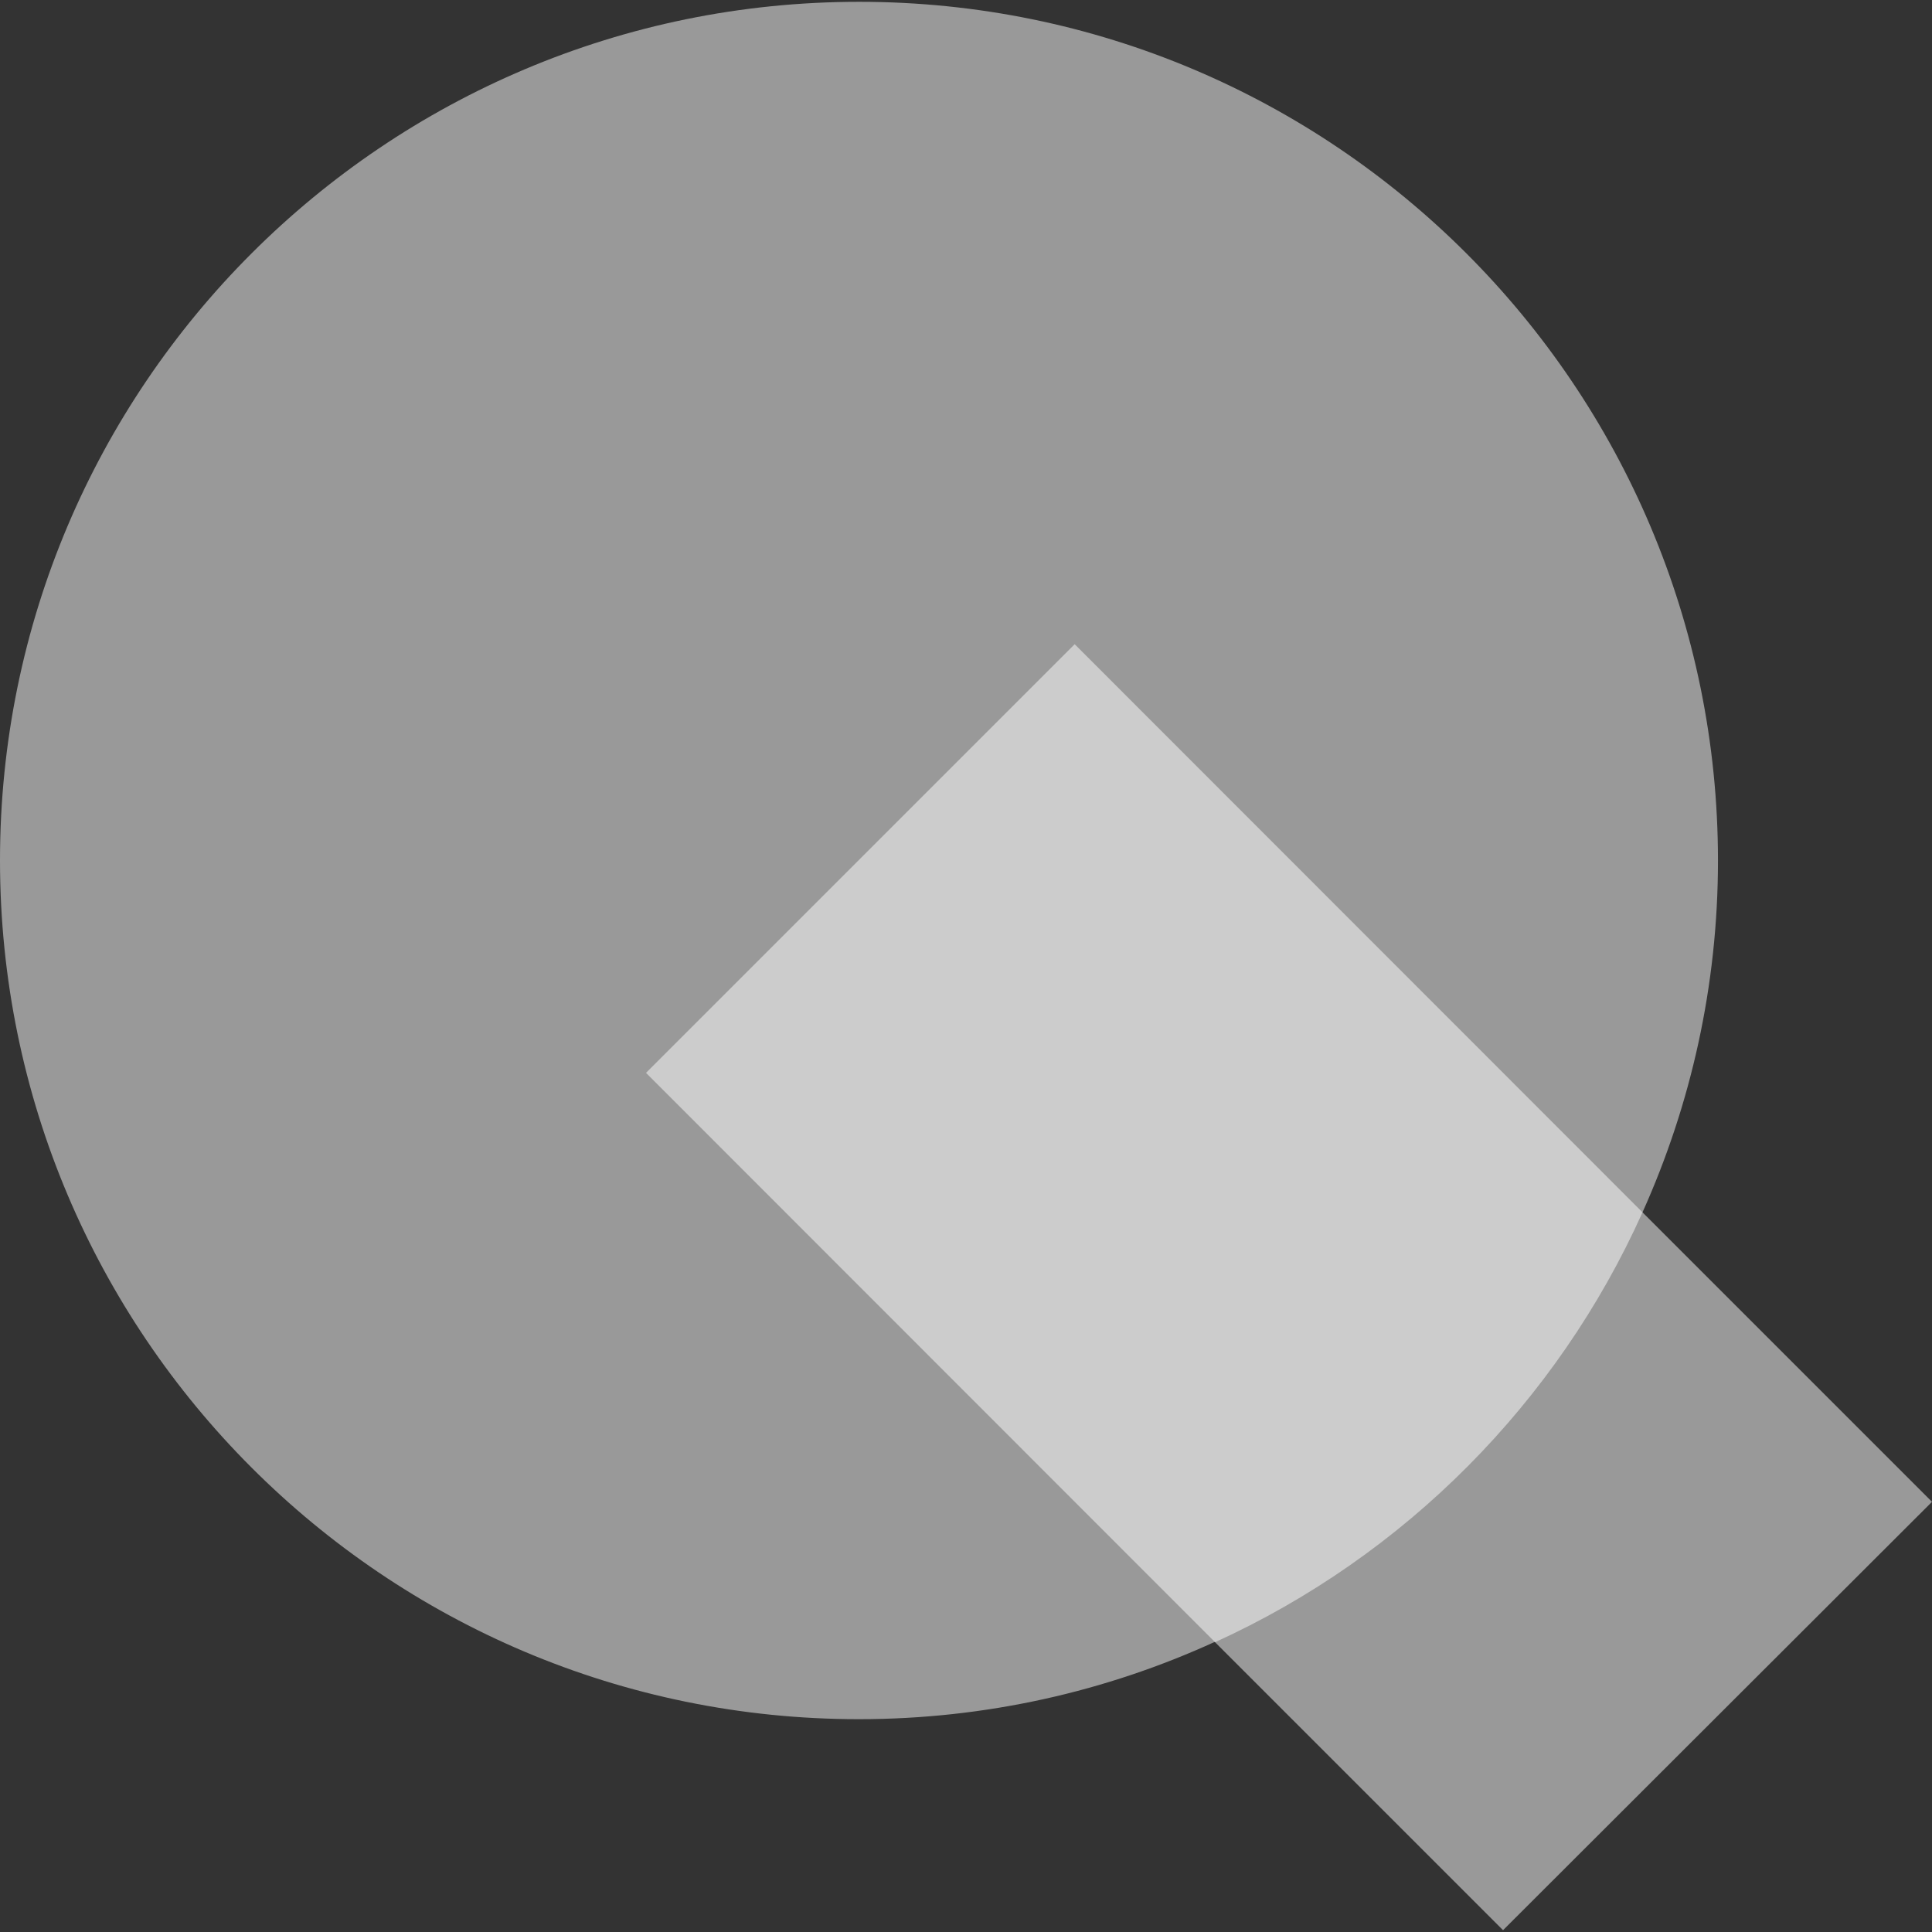
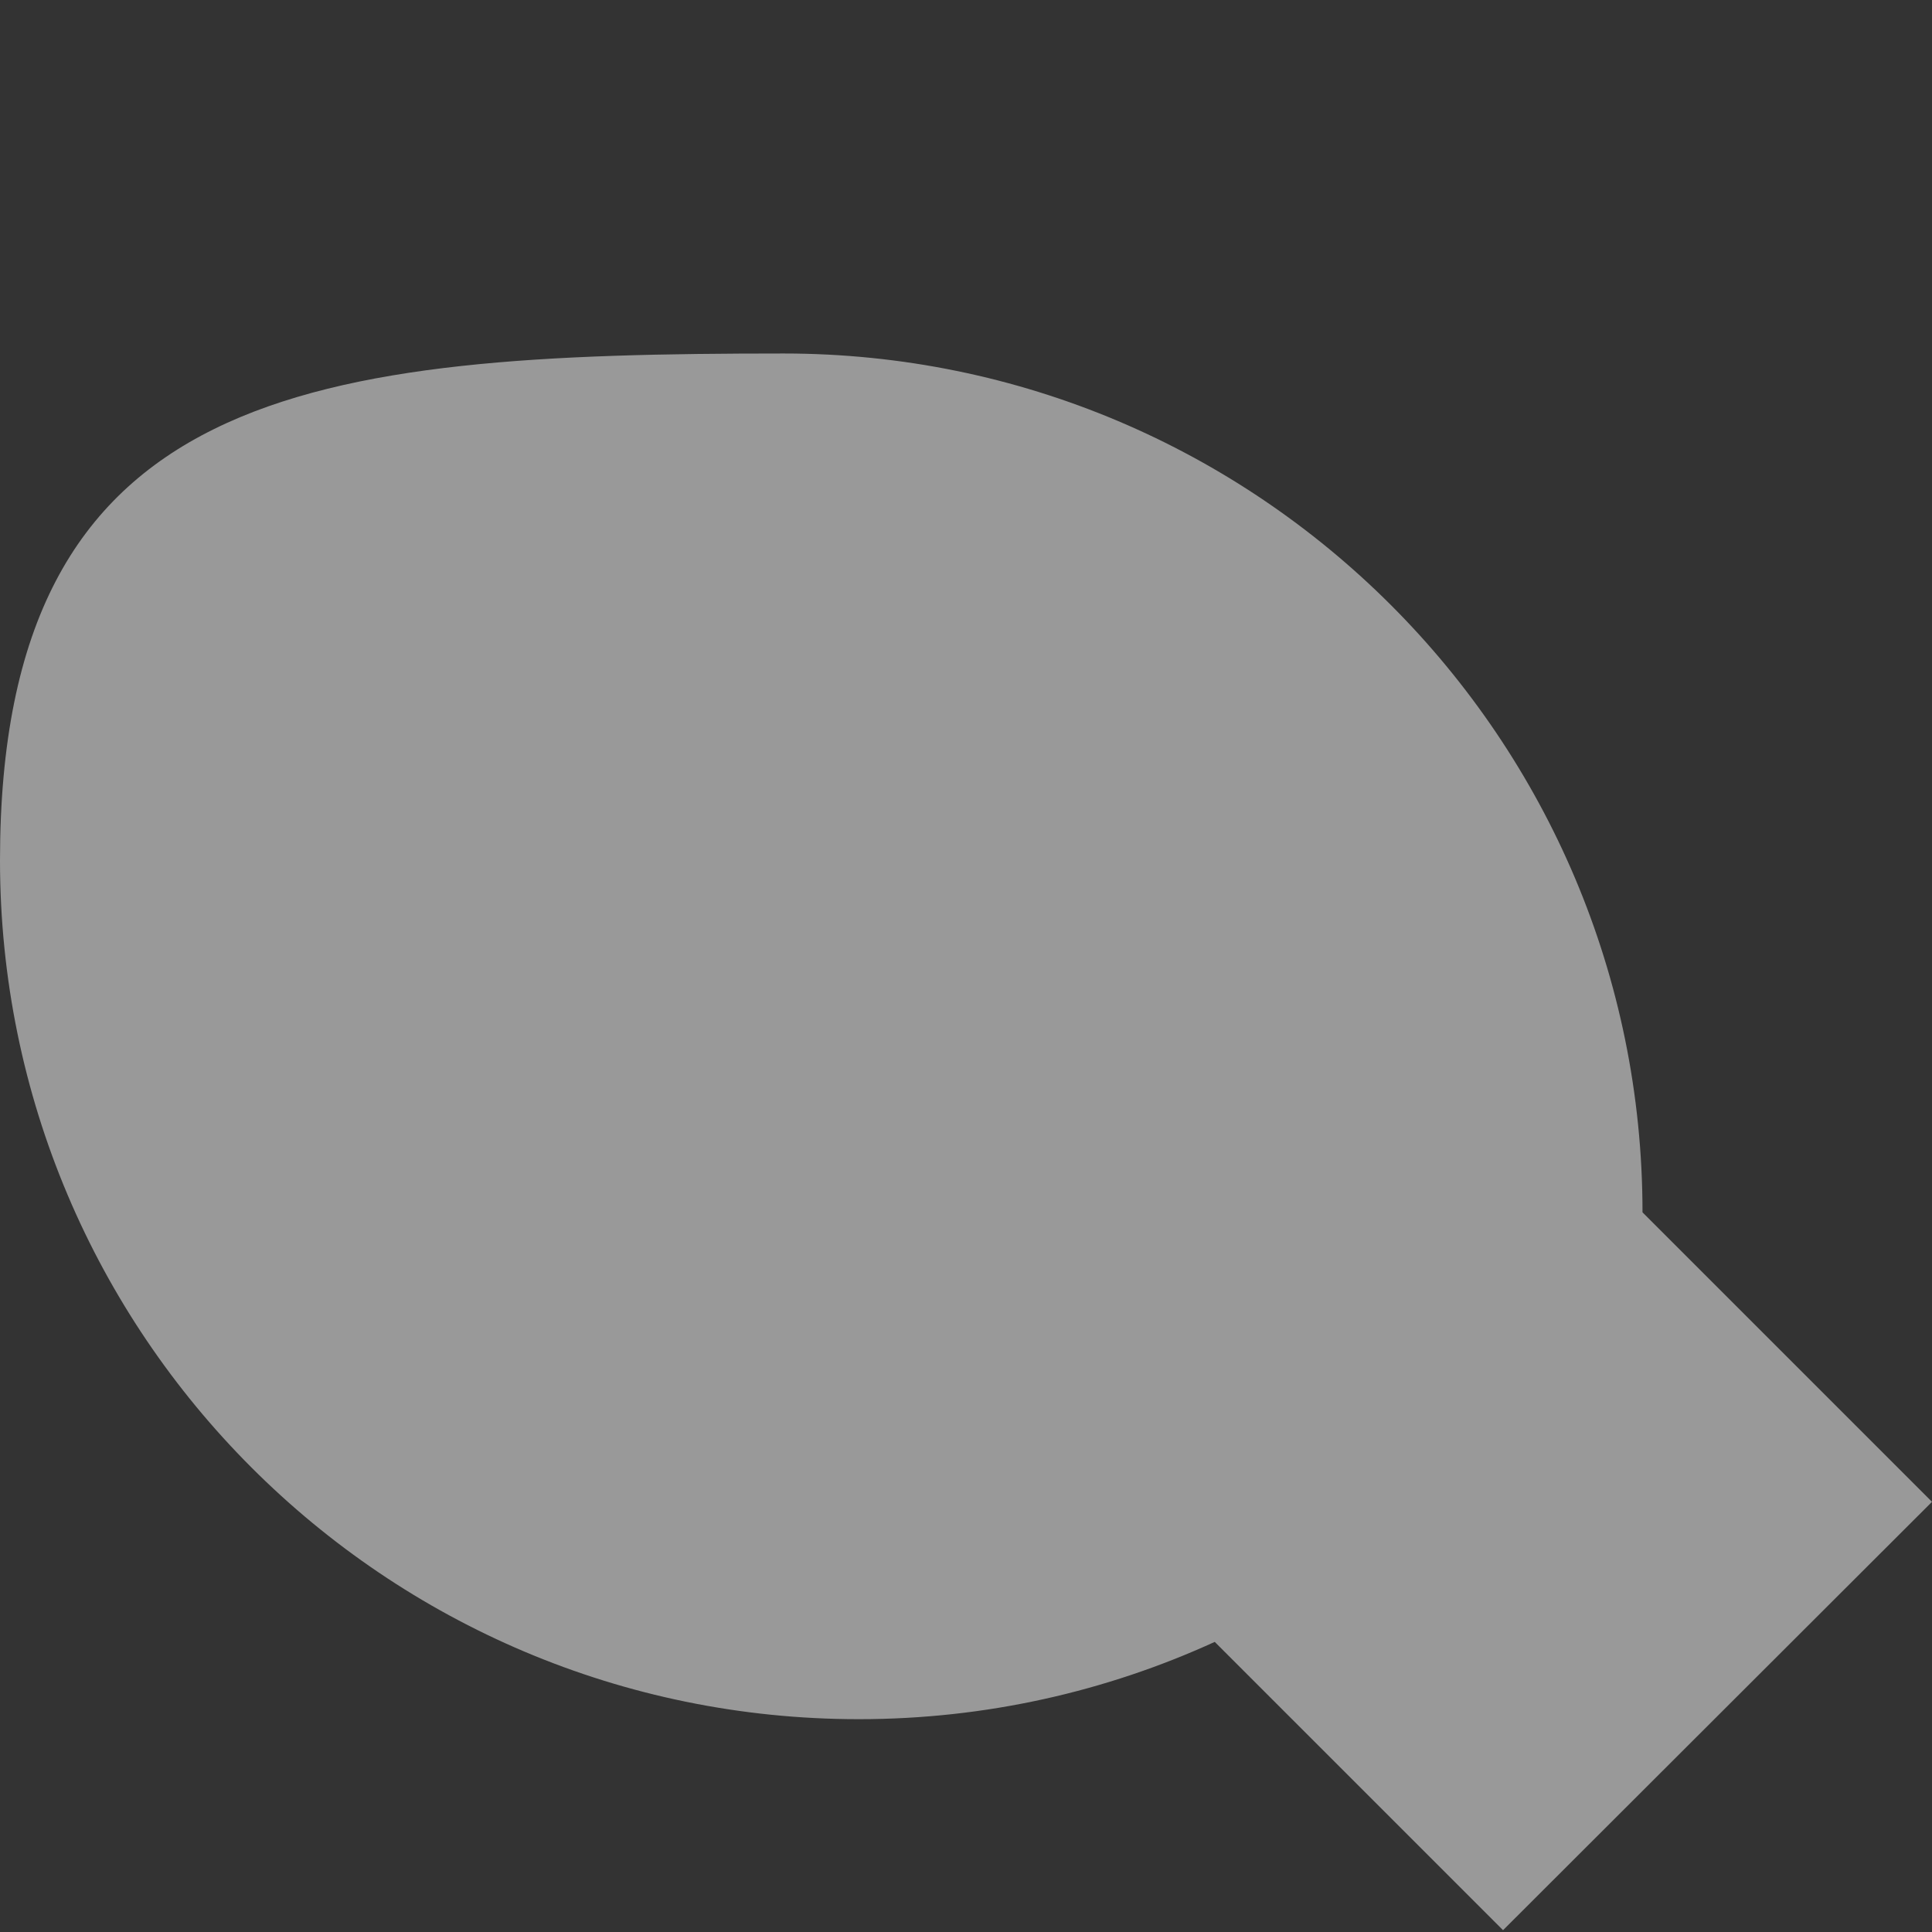
<svg xmlns="http://www.w3.org/2000/svg" id="Layer_1" x="0px" y="0px" viewBox="0 0 64 64" style="enable-background:new 0 0 64 64;" xml:space="preserve">
  <rect x="0" y="0" width="64" height="64" fill="#333333" stroke="none" />
  <style type="text/css"> .st0{opacity:0.5;fill:#FFFFFF;} </style>
  <g>
-     <path class="st0" d="M64,49.75l-9.59-9.59c1.6-3.56,2.5-7.5,2.5-11.65c0-15.71-12.74-28.45-28.45-28.45S0,12.79,0,28.5 c0,15.71,12.74,28.45,28.45,28.45c4.21,0,8.2-0.92,11.79-2.56l9.55,9.55L64,49.75z" />
-     <path class="st0" d="M35.6,21.34l-14.2,14.2L40.25,54.4c6.28-2.86,11.33-7.94,14.16-14.24L35.6,21.34z" />
+     <path class="st0" d="M64,49.75l-9.59-9.59c0-15.71-12.74-28.45-28.45-28.45S0,12.79,0,28.5 c0,15.71,12.74,28.45,28.45,28.45c4.21,0,8.2-0.92,11.79-2.56l9.55,9.55L64,49.75z" />
  </g>
</svg>